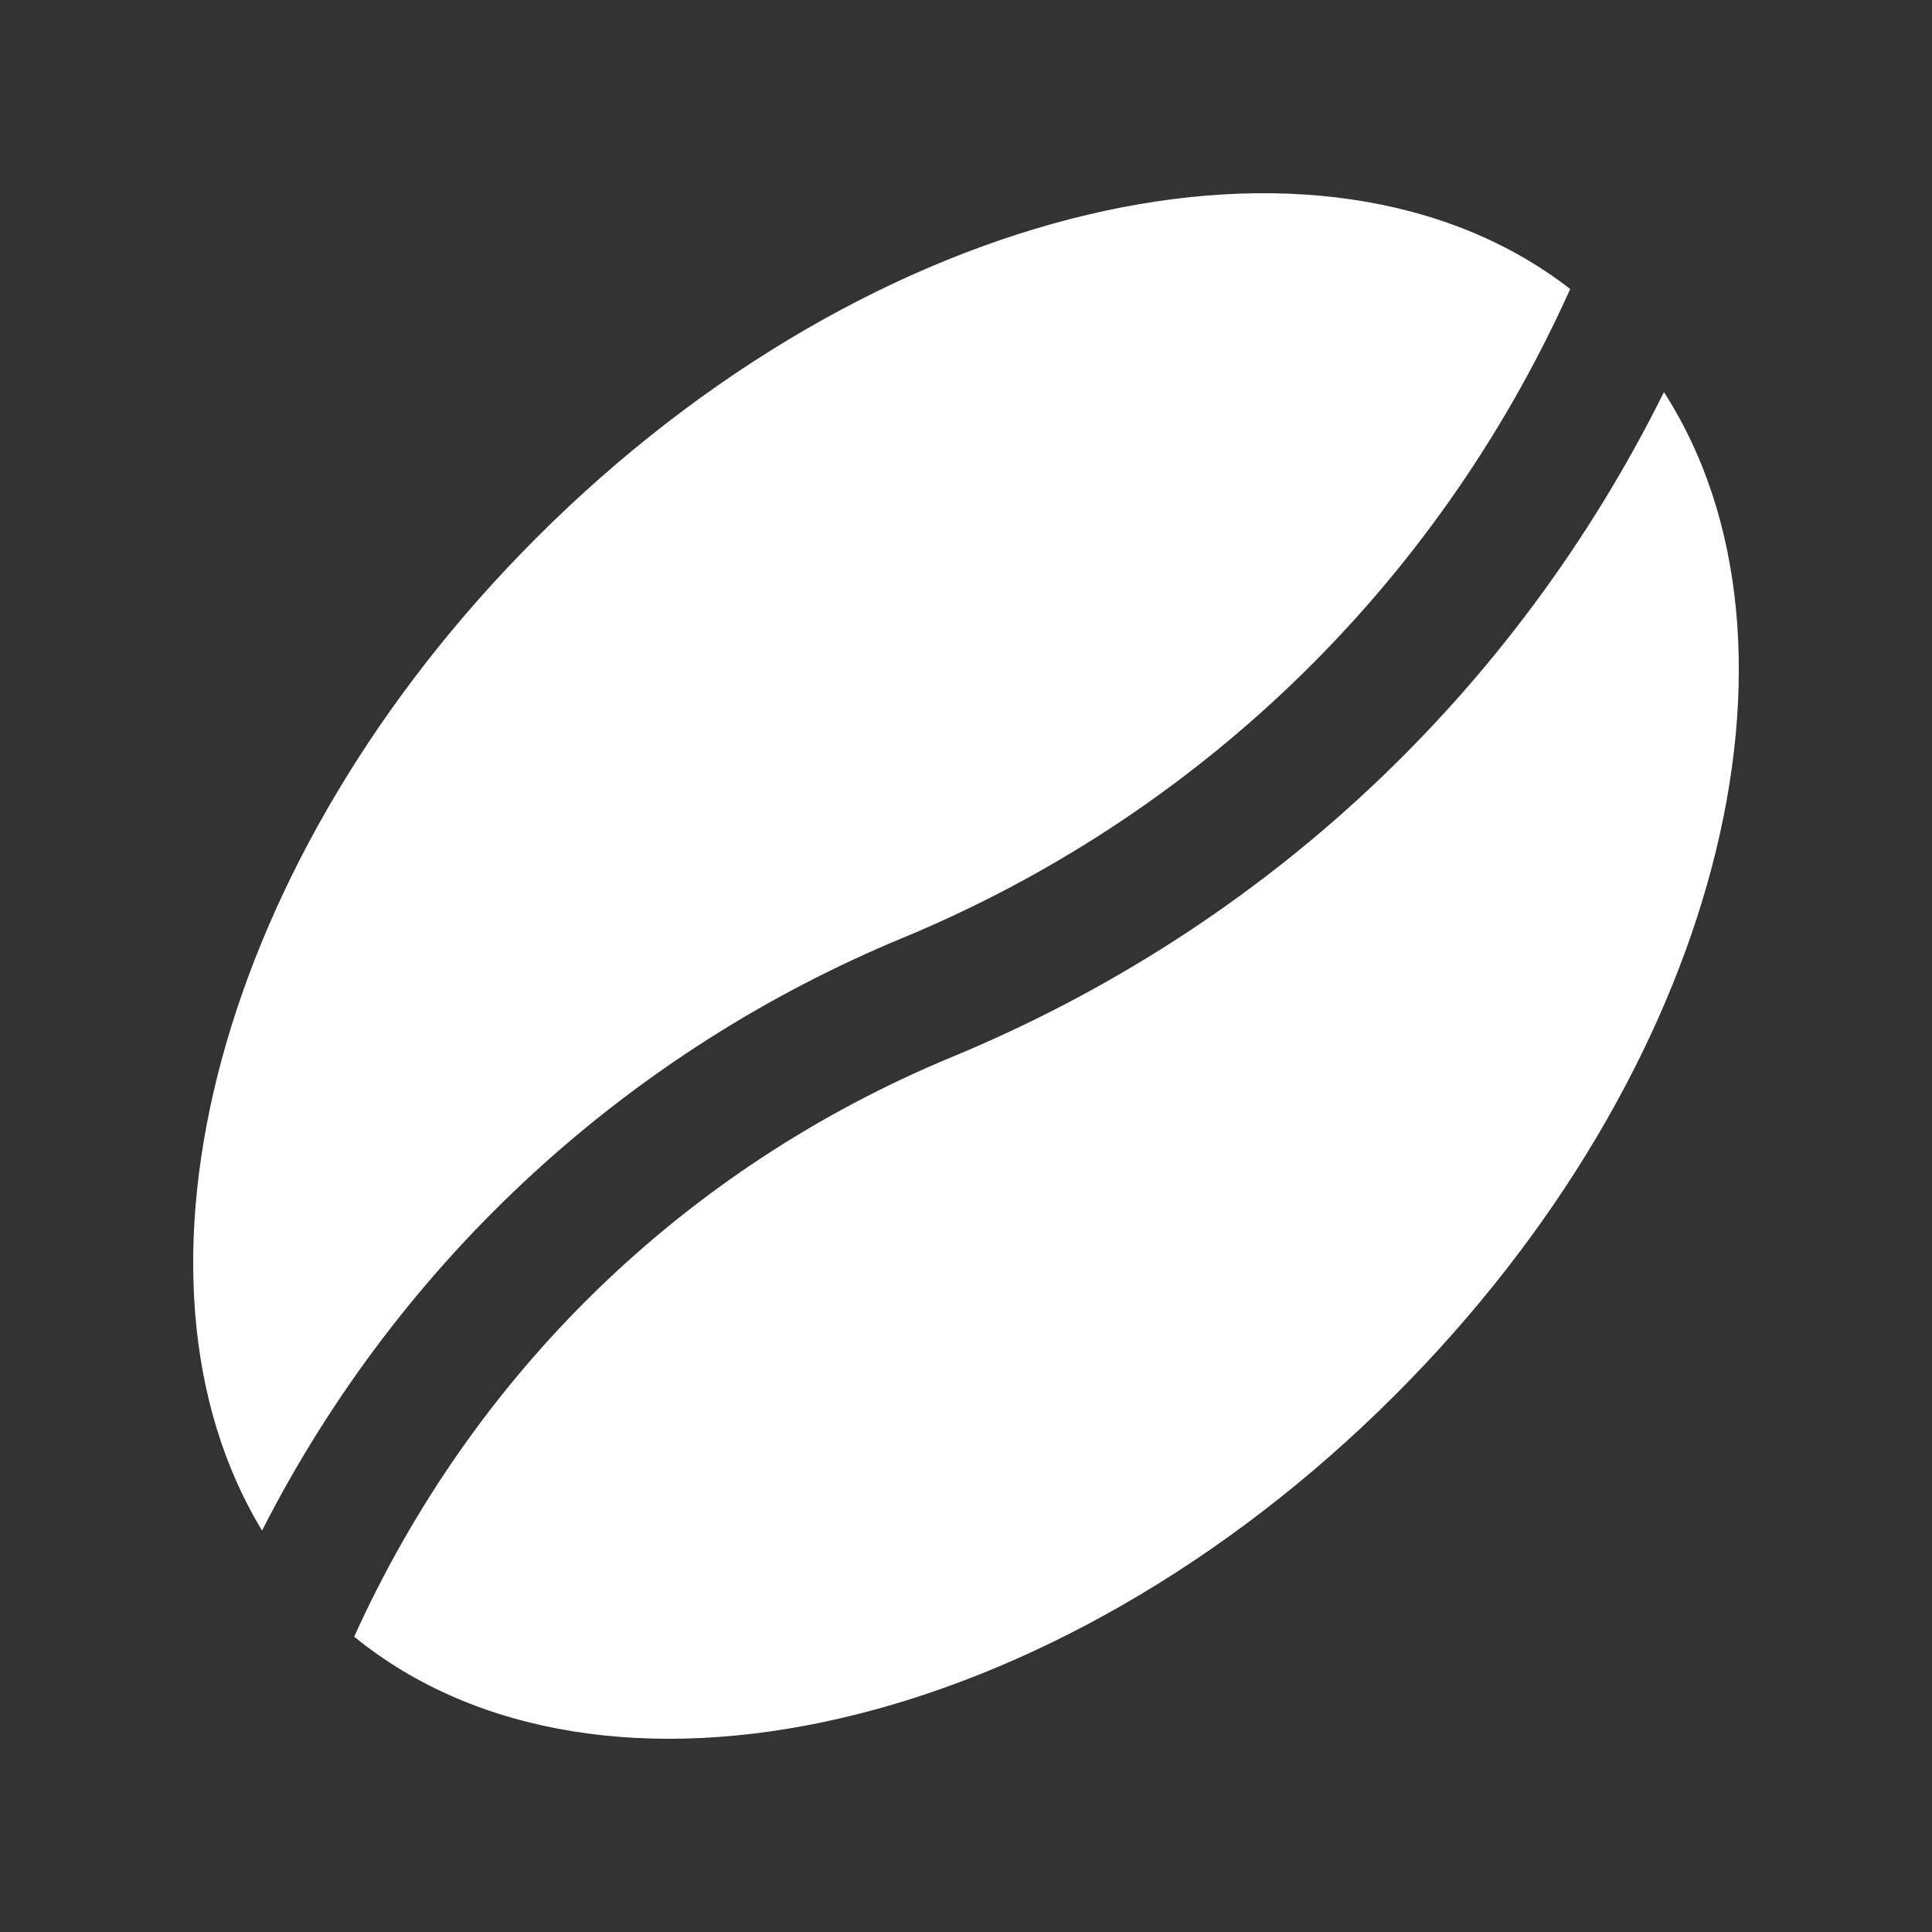
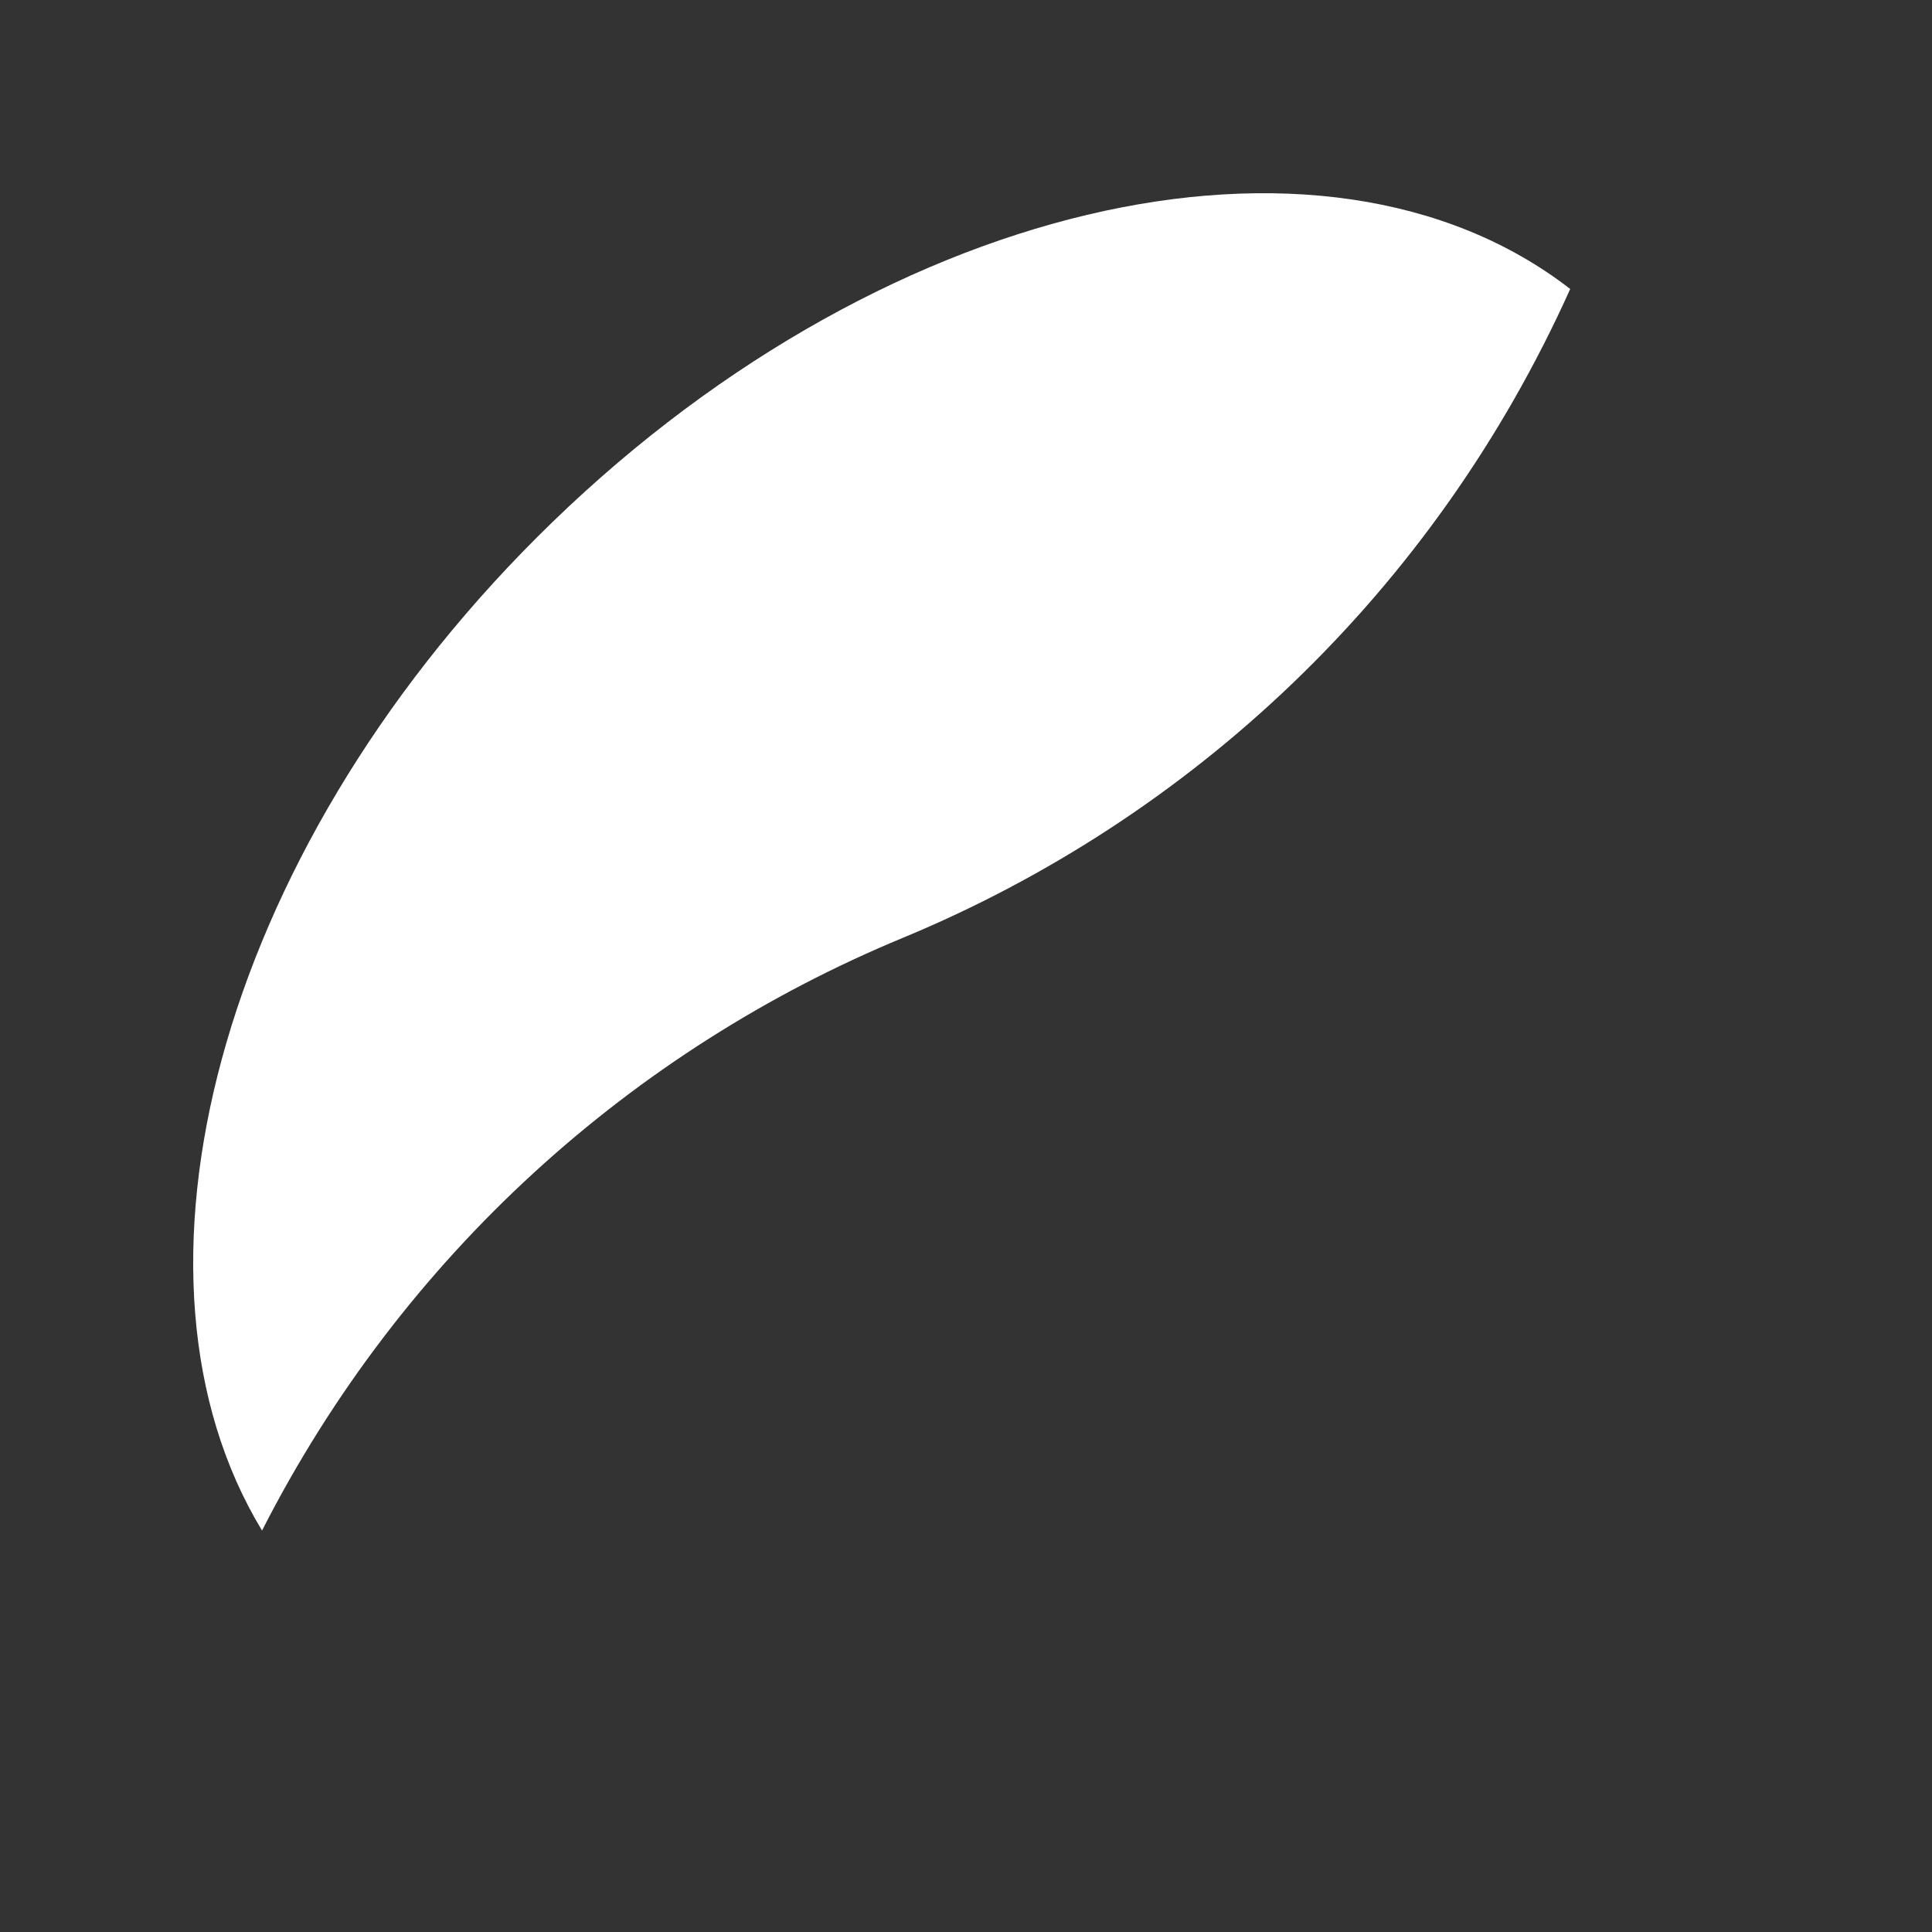
<svg xmlns="http://www.w3.org/2000/svg" width="19" height="19" viewBox="0 0 19 19" fill="none">
  <rect x="0" y="0" width="19" height="19" fill="#333333" stroke="none" />
  <path d="M8.879 9.223C11.708 8.051 14.097 5.834 15.442 2.842C13.006 0.955 8.595 1.971 5.281 5.284C2.136 8.426 1.065 12.558 2.577 15.052C3.96 12.339 6.226 10.321 8.879 9.223Z" fill="white" />
-   <path d="M16.364 3.856C14.896 6.811 12.447 9.117 9.364 10.394C6.724 11.487 4.655 13.507 3.483 16.096C5.902 18.065 10.37 17.067 13.72 13.719C16.904 10.536 17.962 6.34 16.364 3.856Z" fill="white" />
</svg>